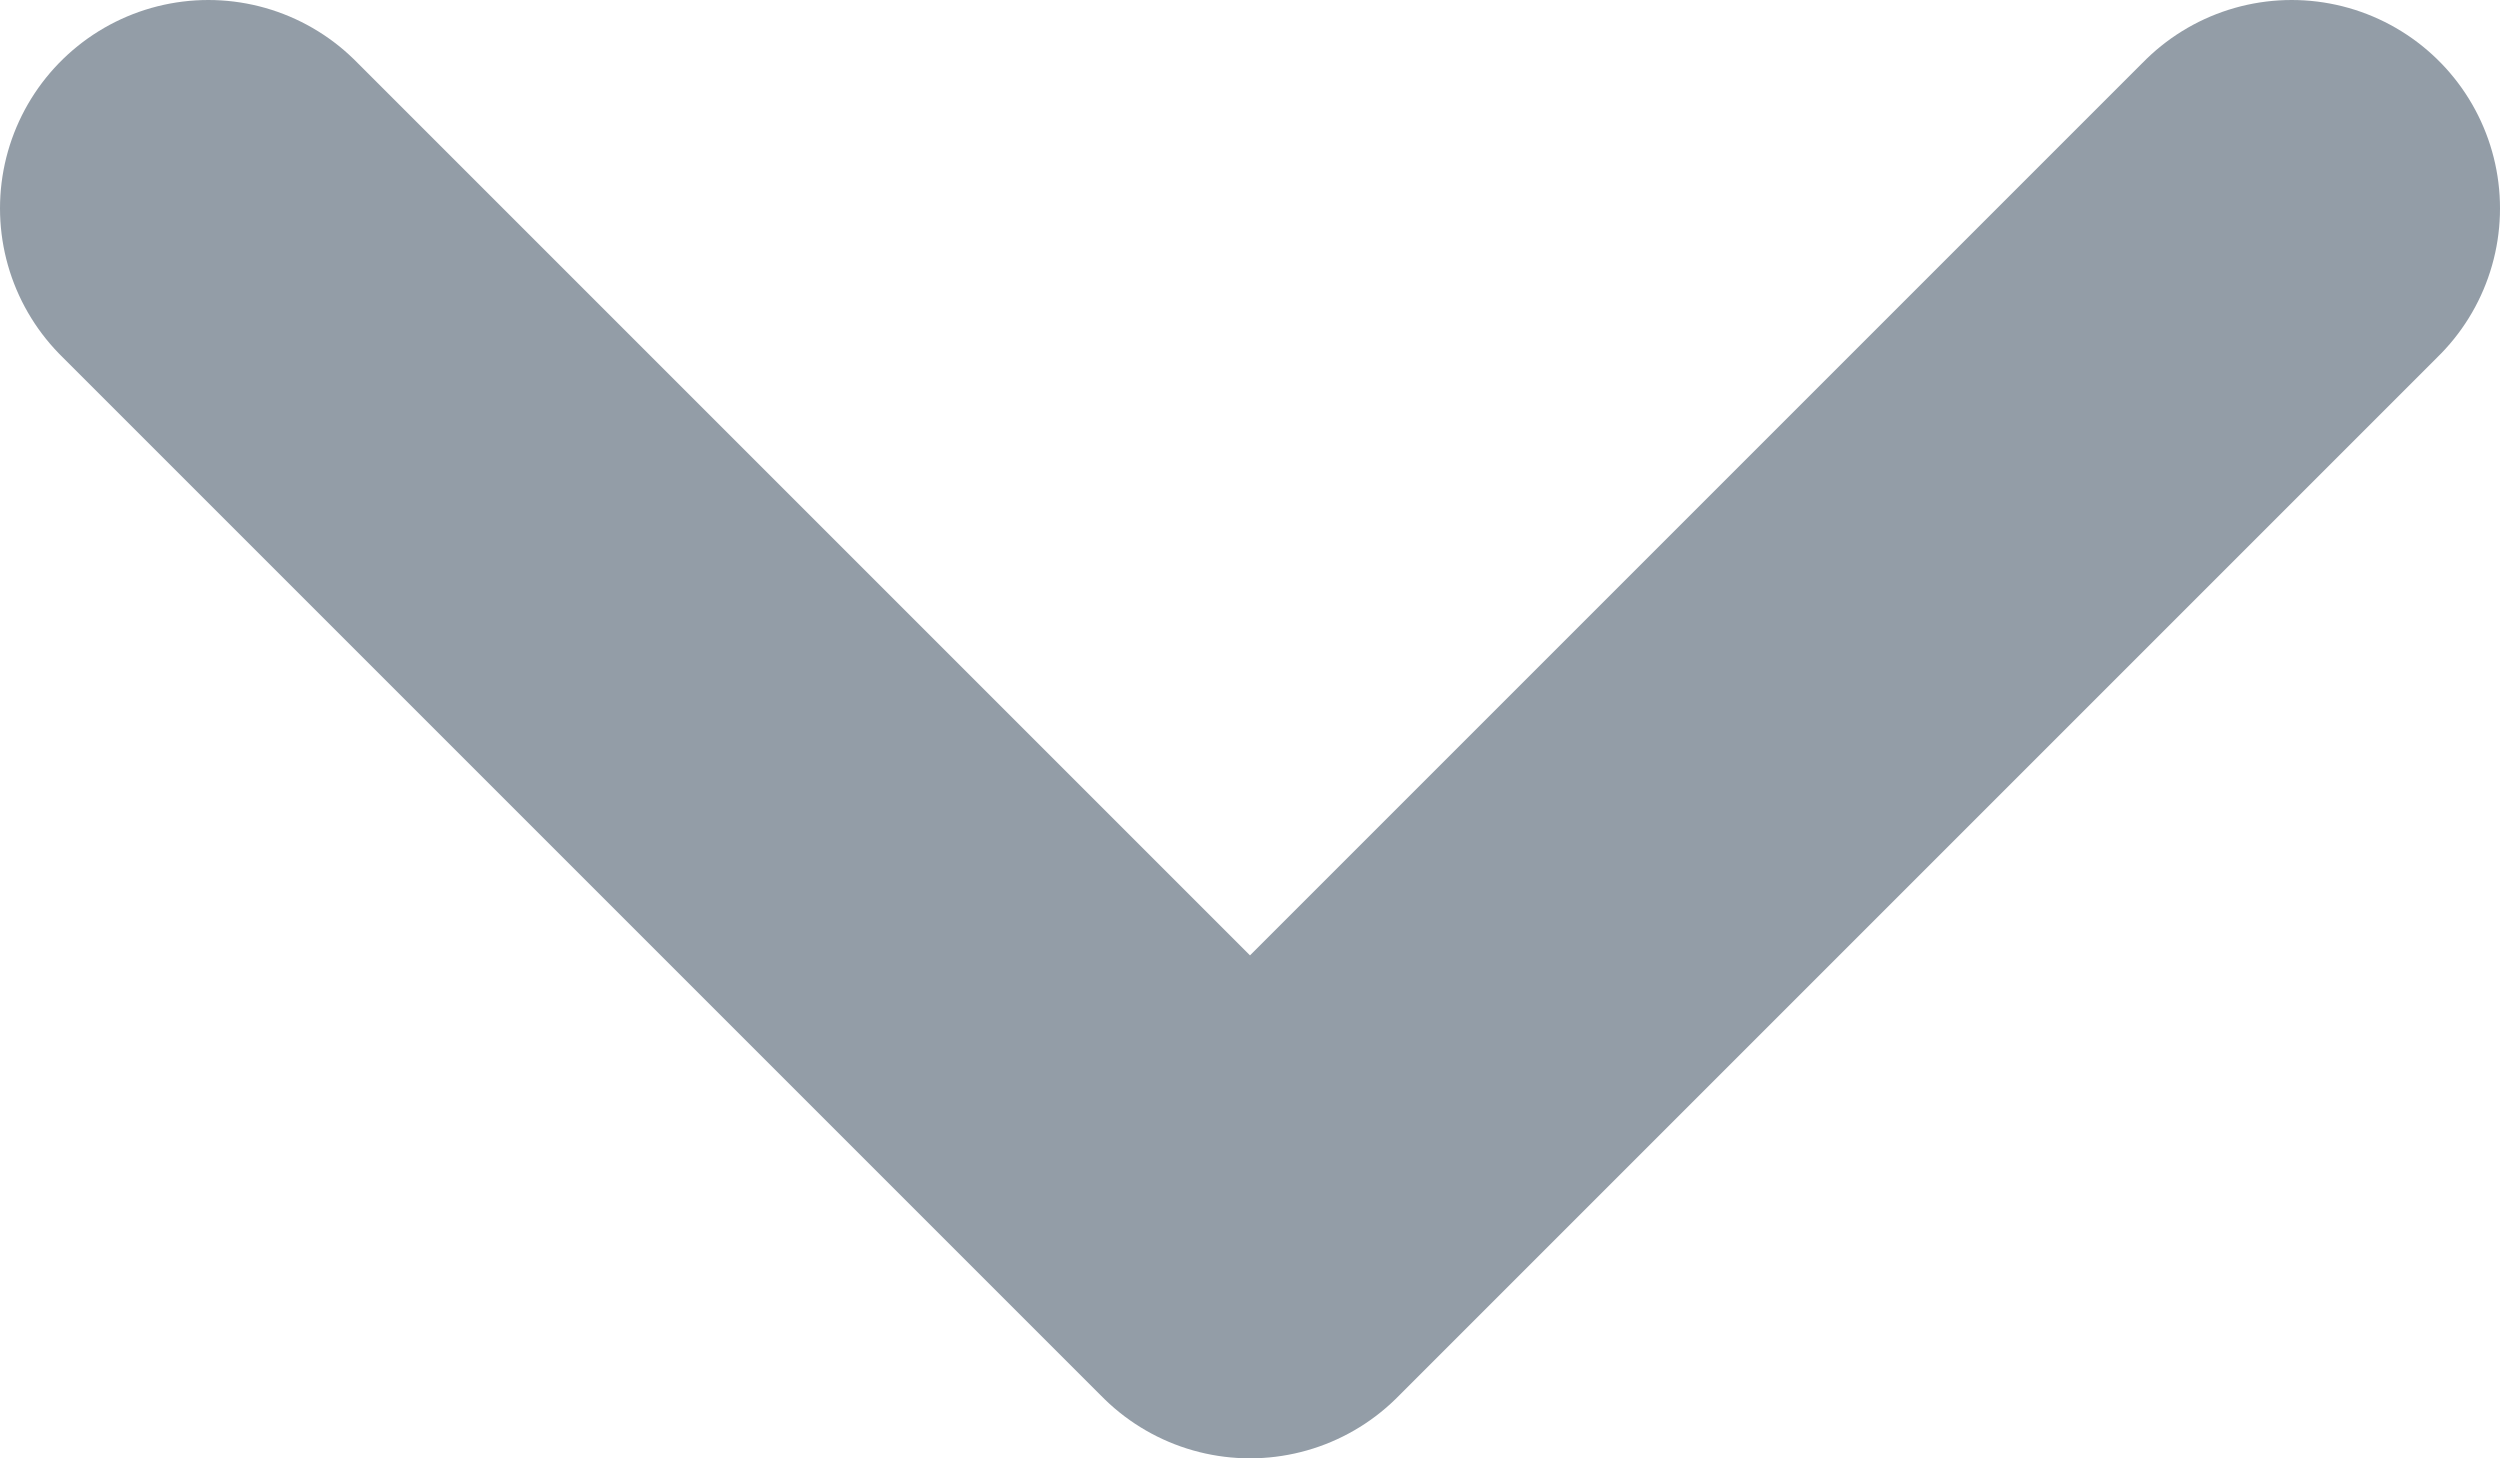
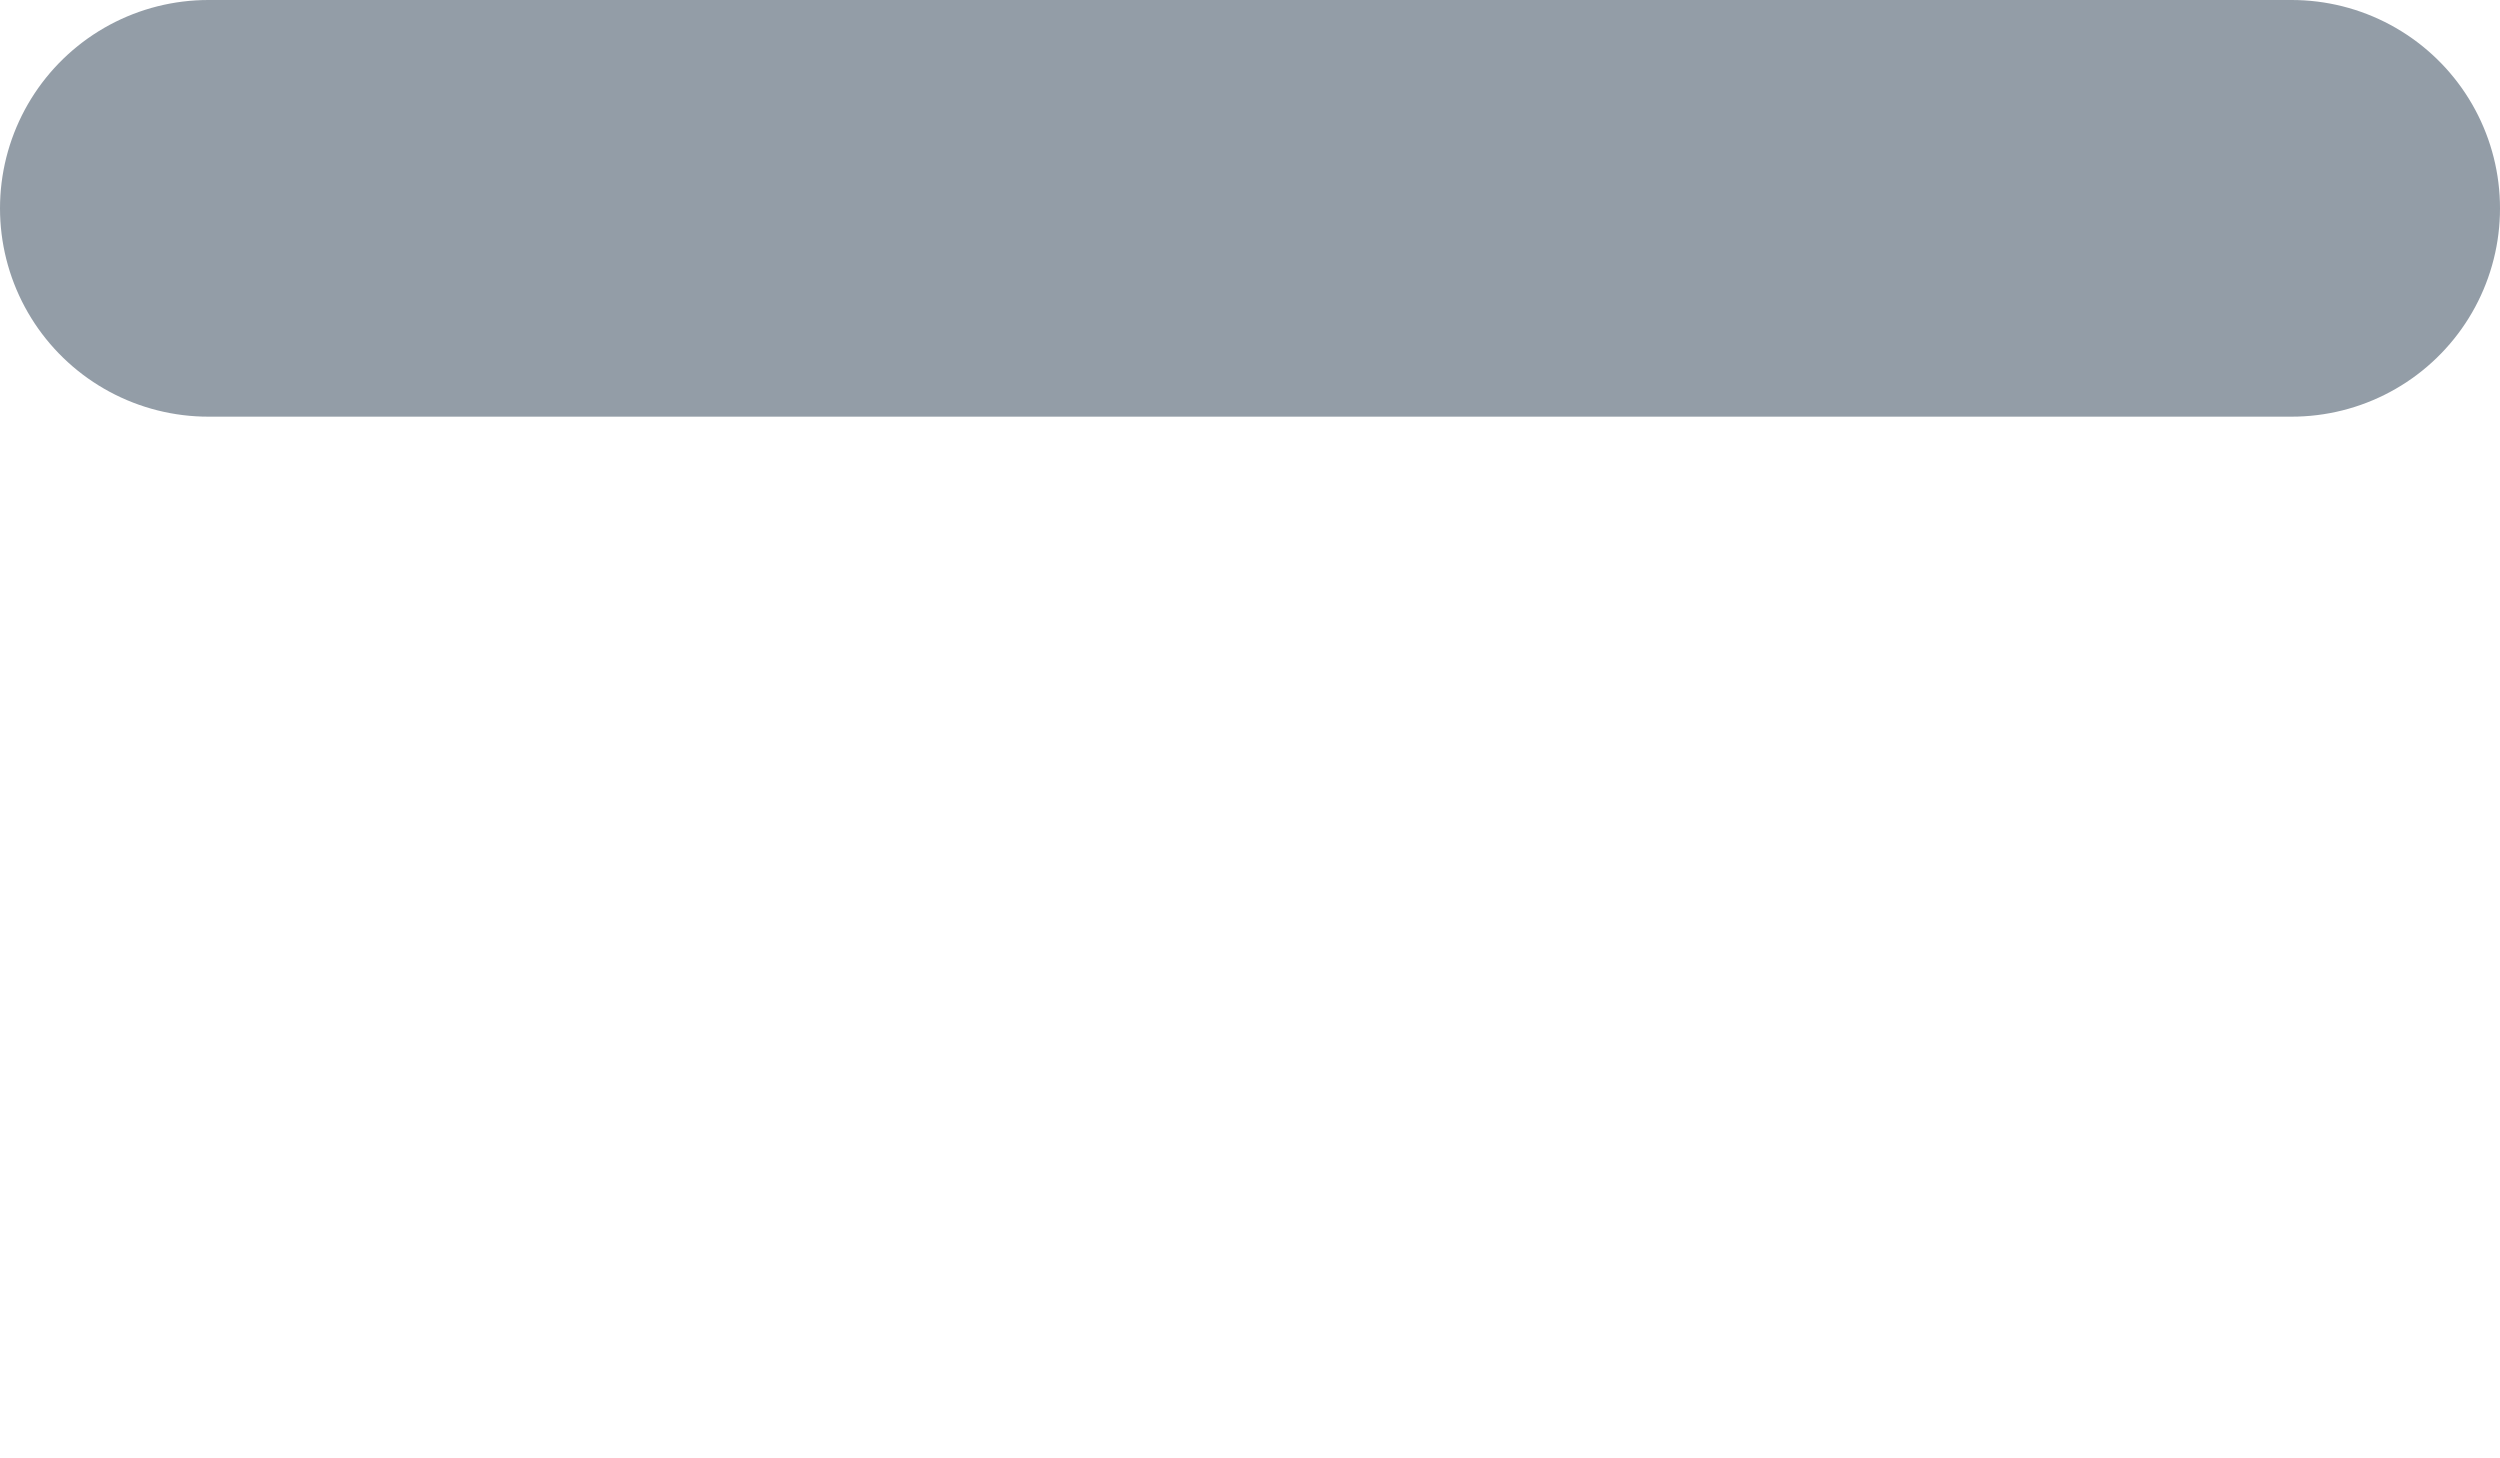
<svg xmlns="http://www.w3.org/2000/svg" fill="none" height="100%" overflow="visible" preserveAspectRatio="none" style="display: block;" viewBox="0 0 12 7" width="100%">
-   <path d="M1 1L6 6L11 1" id="Vector" stroke="#939DA7" stroke-linecap="round" stroke-linejoin="round" stroke-width="2" />
+   <path d="M1 1L11 1" id="Vector" stroke="#939DA7" stroke-linecap="round" stroke-linejoin="round" stroke-width="2" />
</svg>